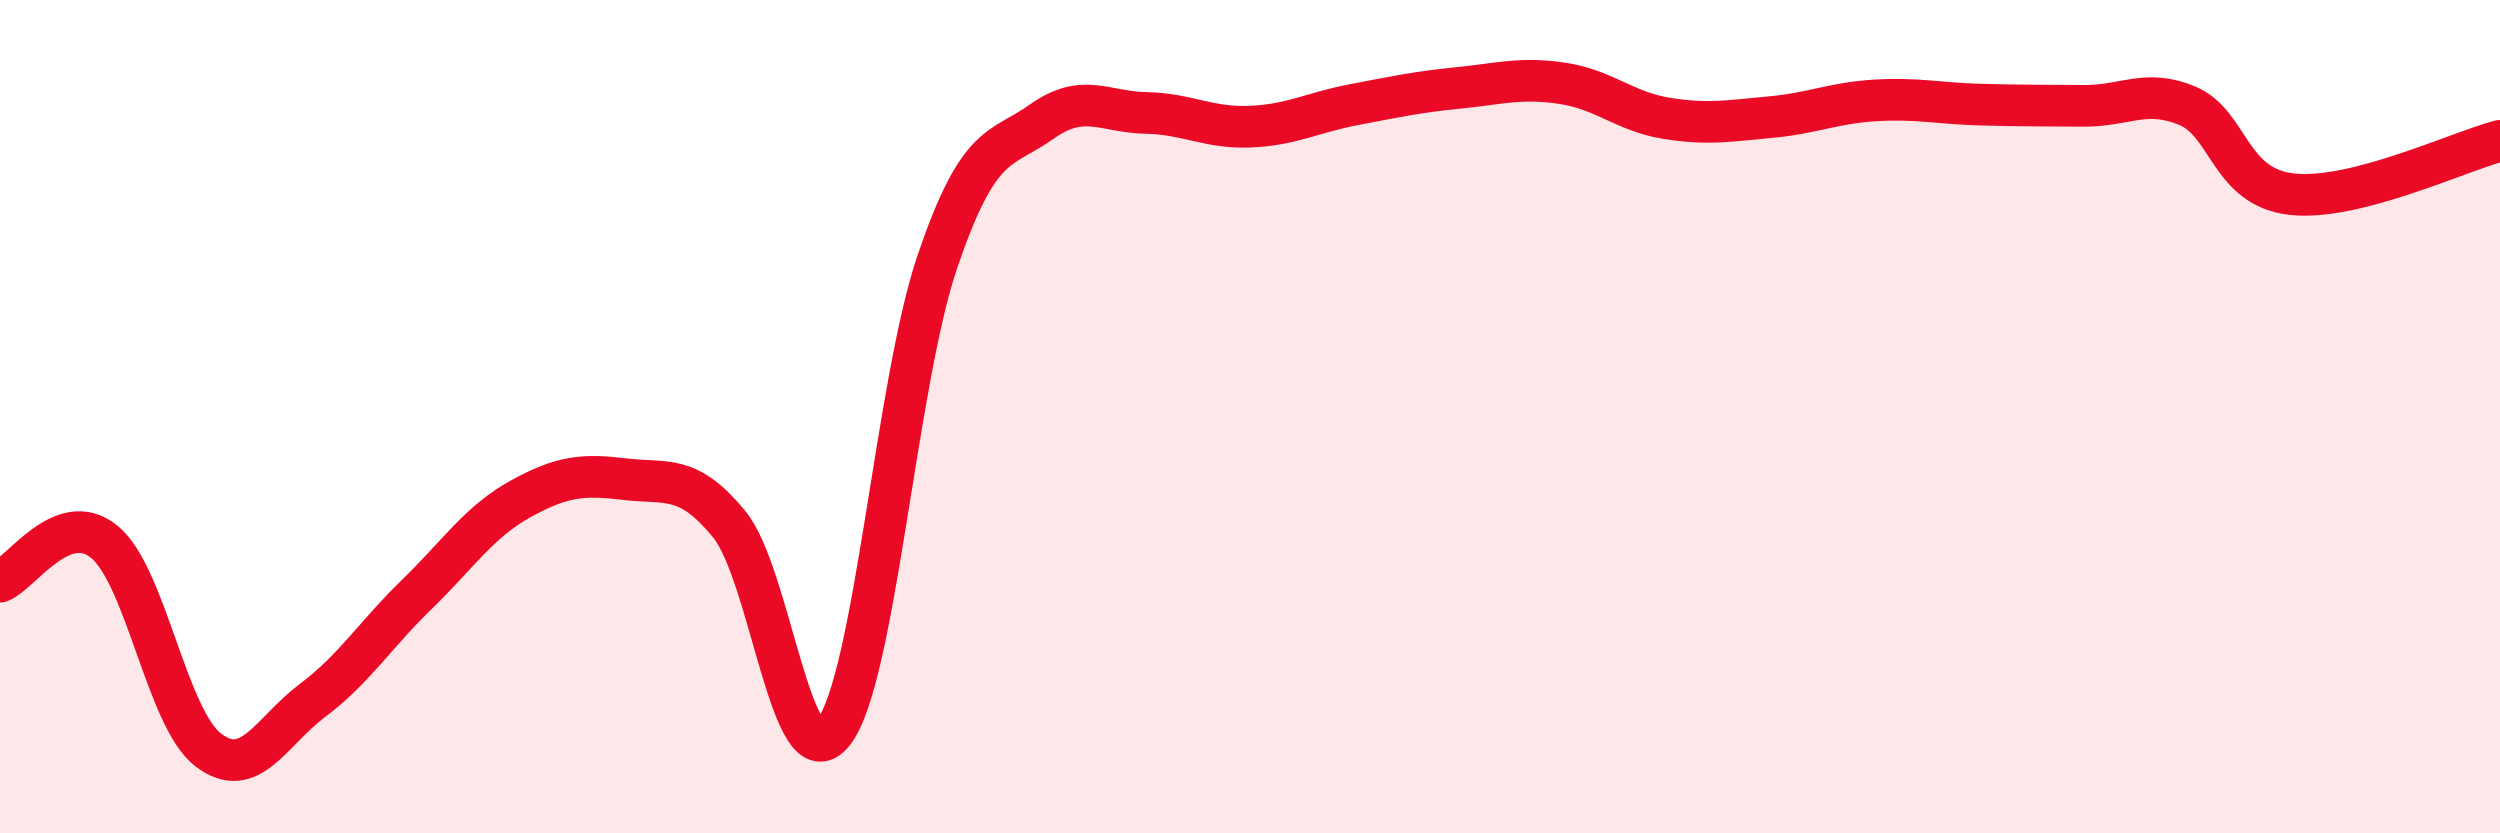
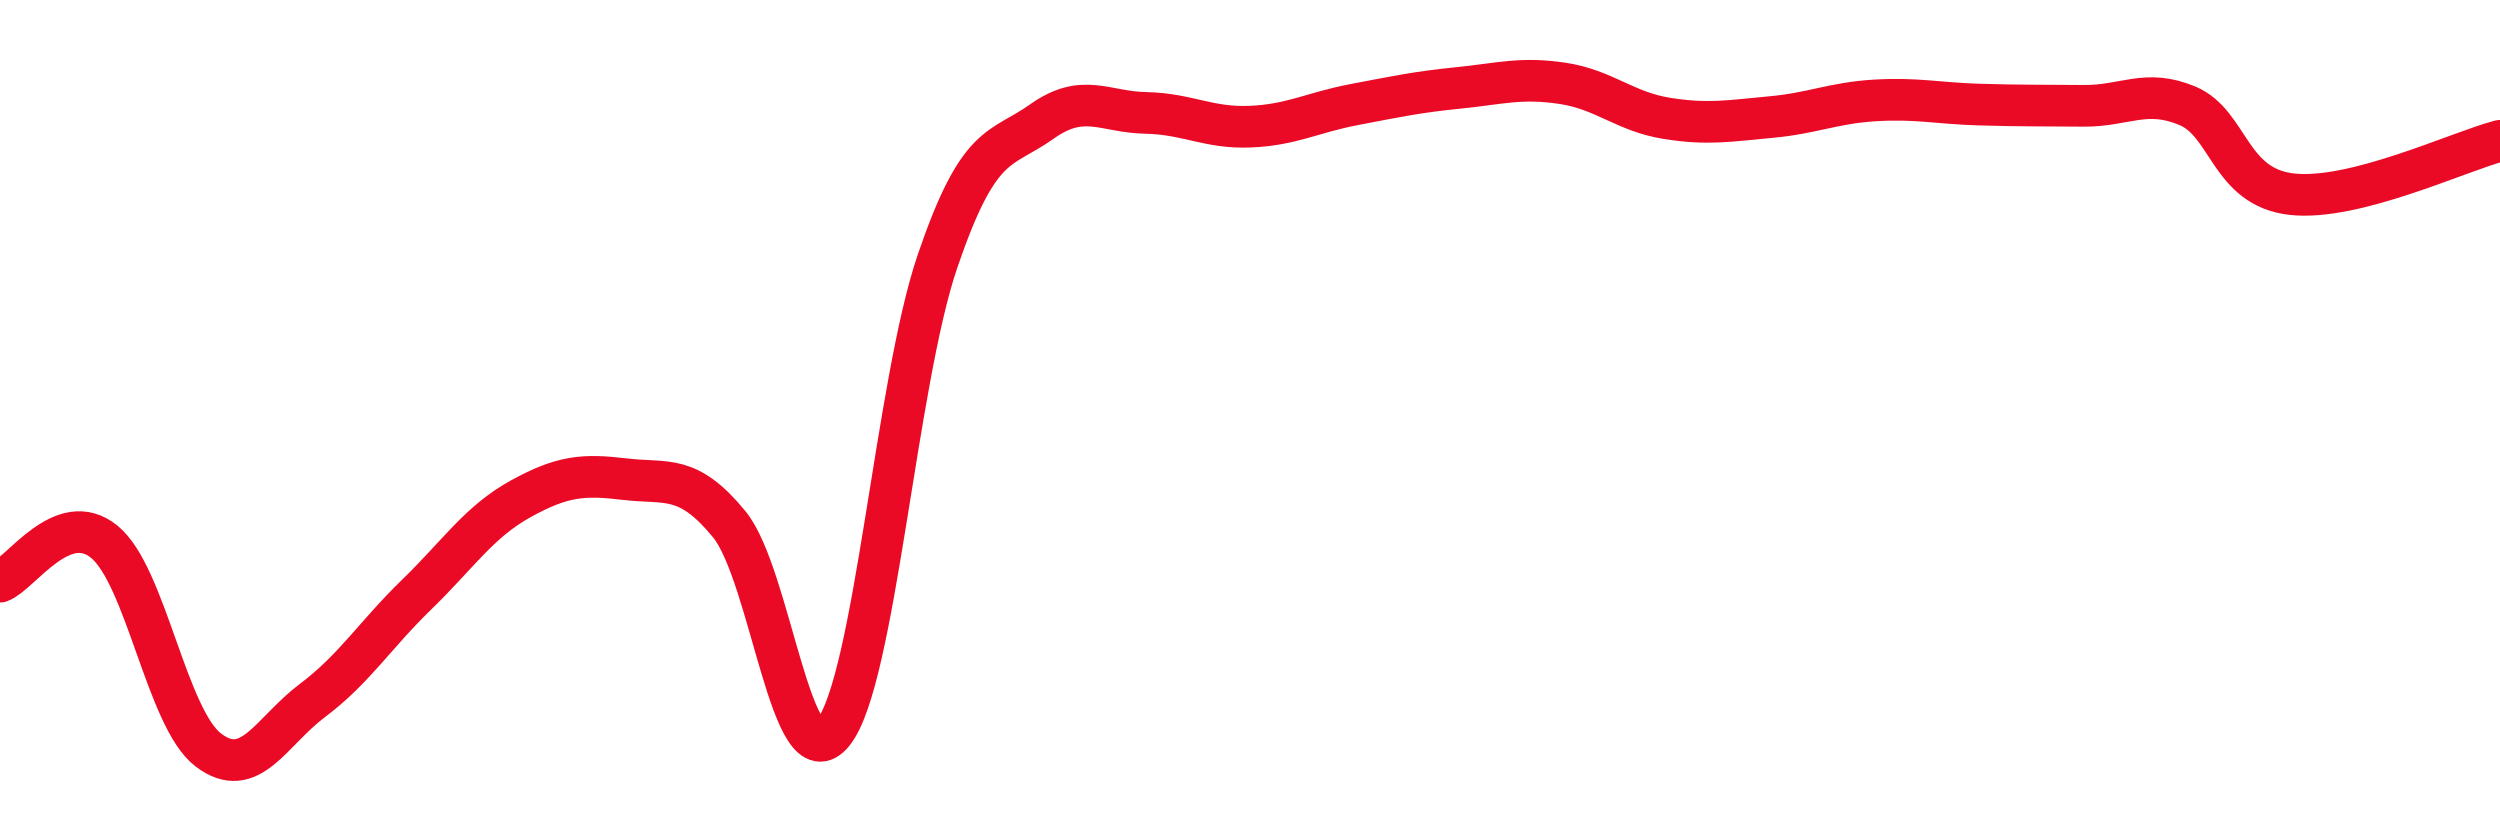
<svg xmlns="http://www.w3.org/2000/svg" width="60" height="20" viewBox="0 0 60 20">
-   <path d="M 0,13.96 C 0.5,13.77 1.5,12.19 2.5,13 C 3.5,13.81 4,17.24 5,18 C 6,18.76 6.5,17.56 7.5,16.81 C 8.5,16.06 9,15.24 10,14.27 C 11,13.3 11.5,12.52 12.5,11.97 C 13.5,11.42 14,11.38 15,11.5 C 16,11.62 16.5,11.36 17.5,12.58 C 18.5,13.8 19,18.84 20,17.58 C 21,16.32 21.5,9.2 22.5,6.27 C 23.5,3.34 24,3.63 25,2.92 C 26,2.21 26.5,2.69 27.5,2.71 C 28.5,2.73 29,3.08 30,3.04 C 31,3 31.5,2.7 32.5,2.51 C 33.5,2.32 34,2.21 35,2.11 C 36,2.01 36.5,1.85 37.5,2 C 38.5,2.15 39,2.68 40,2.84 C 41,3 41.5,2.9 42.5,2.81 C 43.5,2.72 44,2.47 45,2.41 C 46,2.35 46.5,2.48 47.5,2.51 C 48.5,2.54 49,2.53 50,2.54 C 51,2.55 51.5,2.12 52.5,2.54 C 53.5,2.96 53.5,4.49 55,4.66 C 56.5,4.83 59,3.64 60,3.38L60 20L0 20Z" fill="#EB0A25" opacity="0.1" stroke-linecap="round" stroke-linejoin="round" />
  <path d="M 0,13.96 C 0.5,13.77 1.5,12.19 2.5,13 C 3.5,13.81 4,17.24 5,18 C 6,18.76 6.5,17.56 7.5,16.81 C 8.5,16.06 9,15.24 10,14.27 C 11,13.3 11.5,12.52 12.5,11.97 C 13.5,11.42 14,11.38 15,11.5 C 16,11.62 16.5,11.36 17.5,12.58 C 18.5,13.8 19,18.84 20,17.58 C 21,16.32 21.5,9.2 22.5,6.27 C 23.5,3.34 24,3.63 25,2.92 C 26,2.21 26.5,2.69 27.5,2.71 C 28.5,2.73 29,3.08 30,3.04 C 31,3 31.5,2.7 32.5,2.51 C 33.5,2.32 34,2.21 35,2.11 C 36,2.01 36.5,1.85 37.5,2 C 38.5,2.15 39,2.68 40,2.84 C 41,3 41.5,2.9 42.5,2.81 C 43.5,2.72 44,2.47 45,2.41 C 46,2.35 46.5,2.48 47.5,2.51 C 48.5,2.54 49,2.53 50,2.54 C 51,2.55 51.5,2.12 52.5,2.54 C 53.5,2.96 53.5,4.49 55,4.66 C 56.5,4.83 59,3.64 60,3.38" stroke="#EB0A25" stroke-width="1" fill="none" stroke-linecap="round" stroke-linejoin="round" />
</svg>